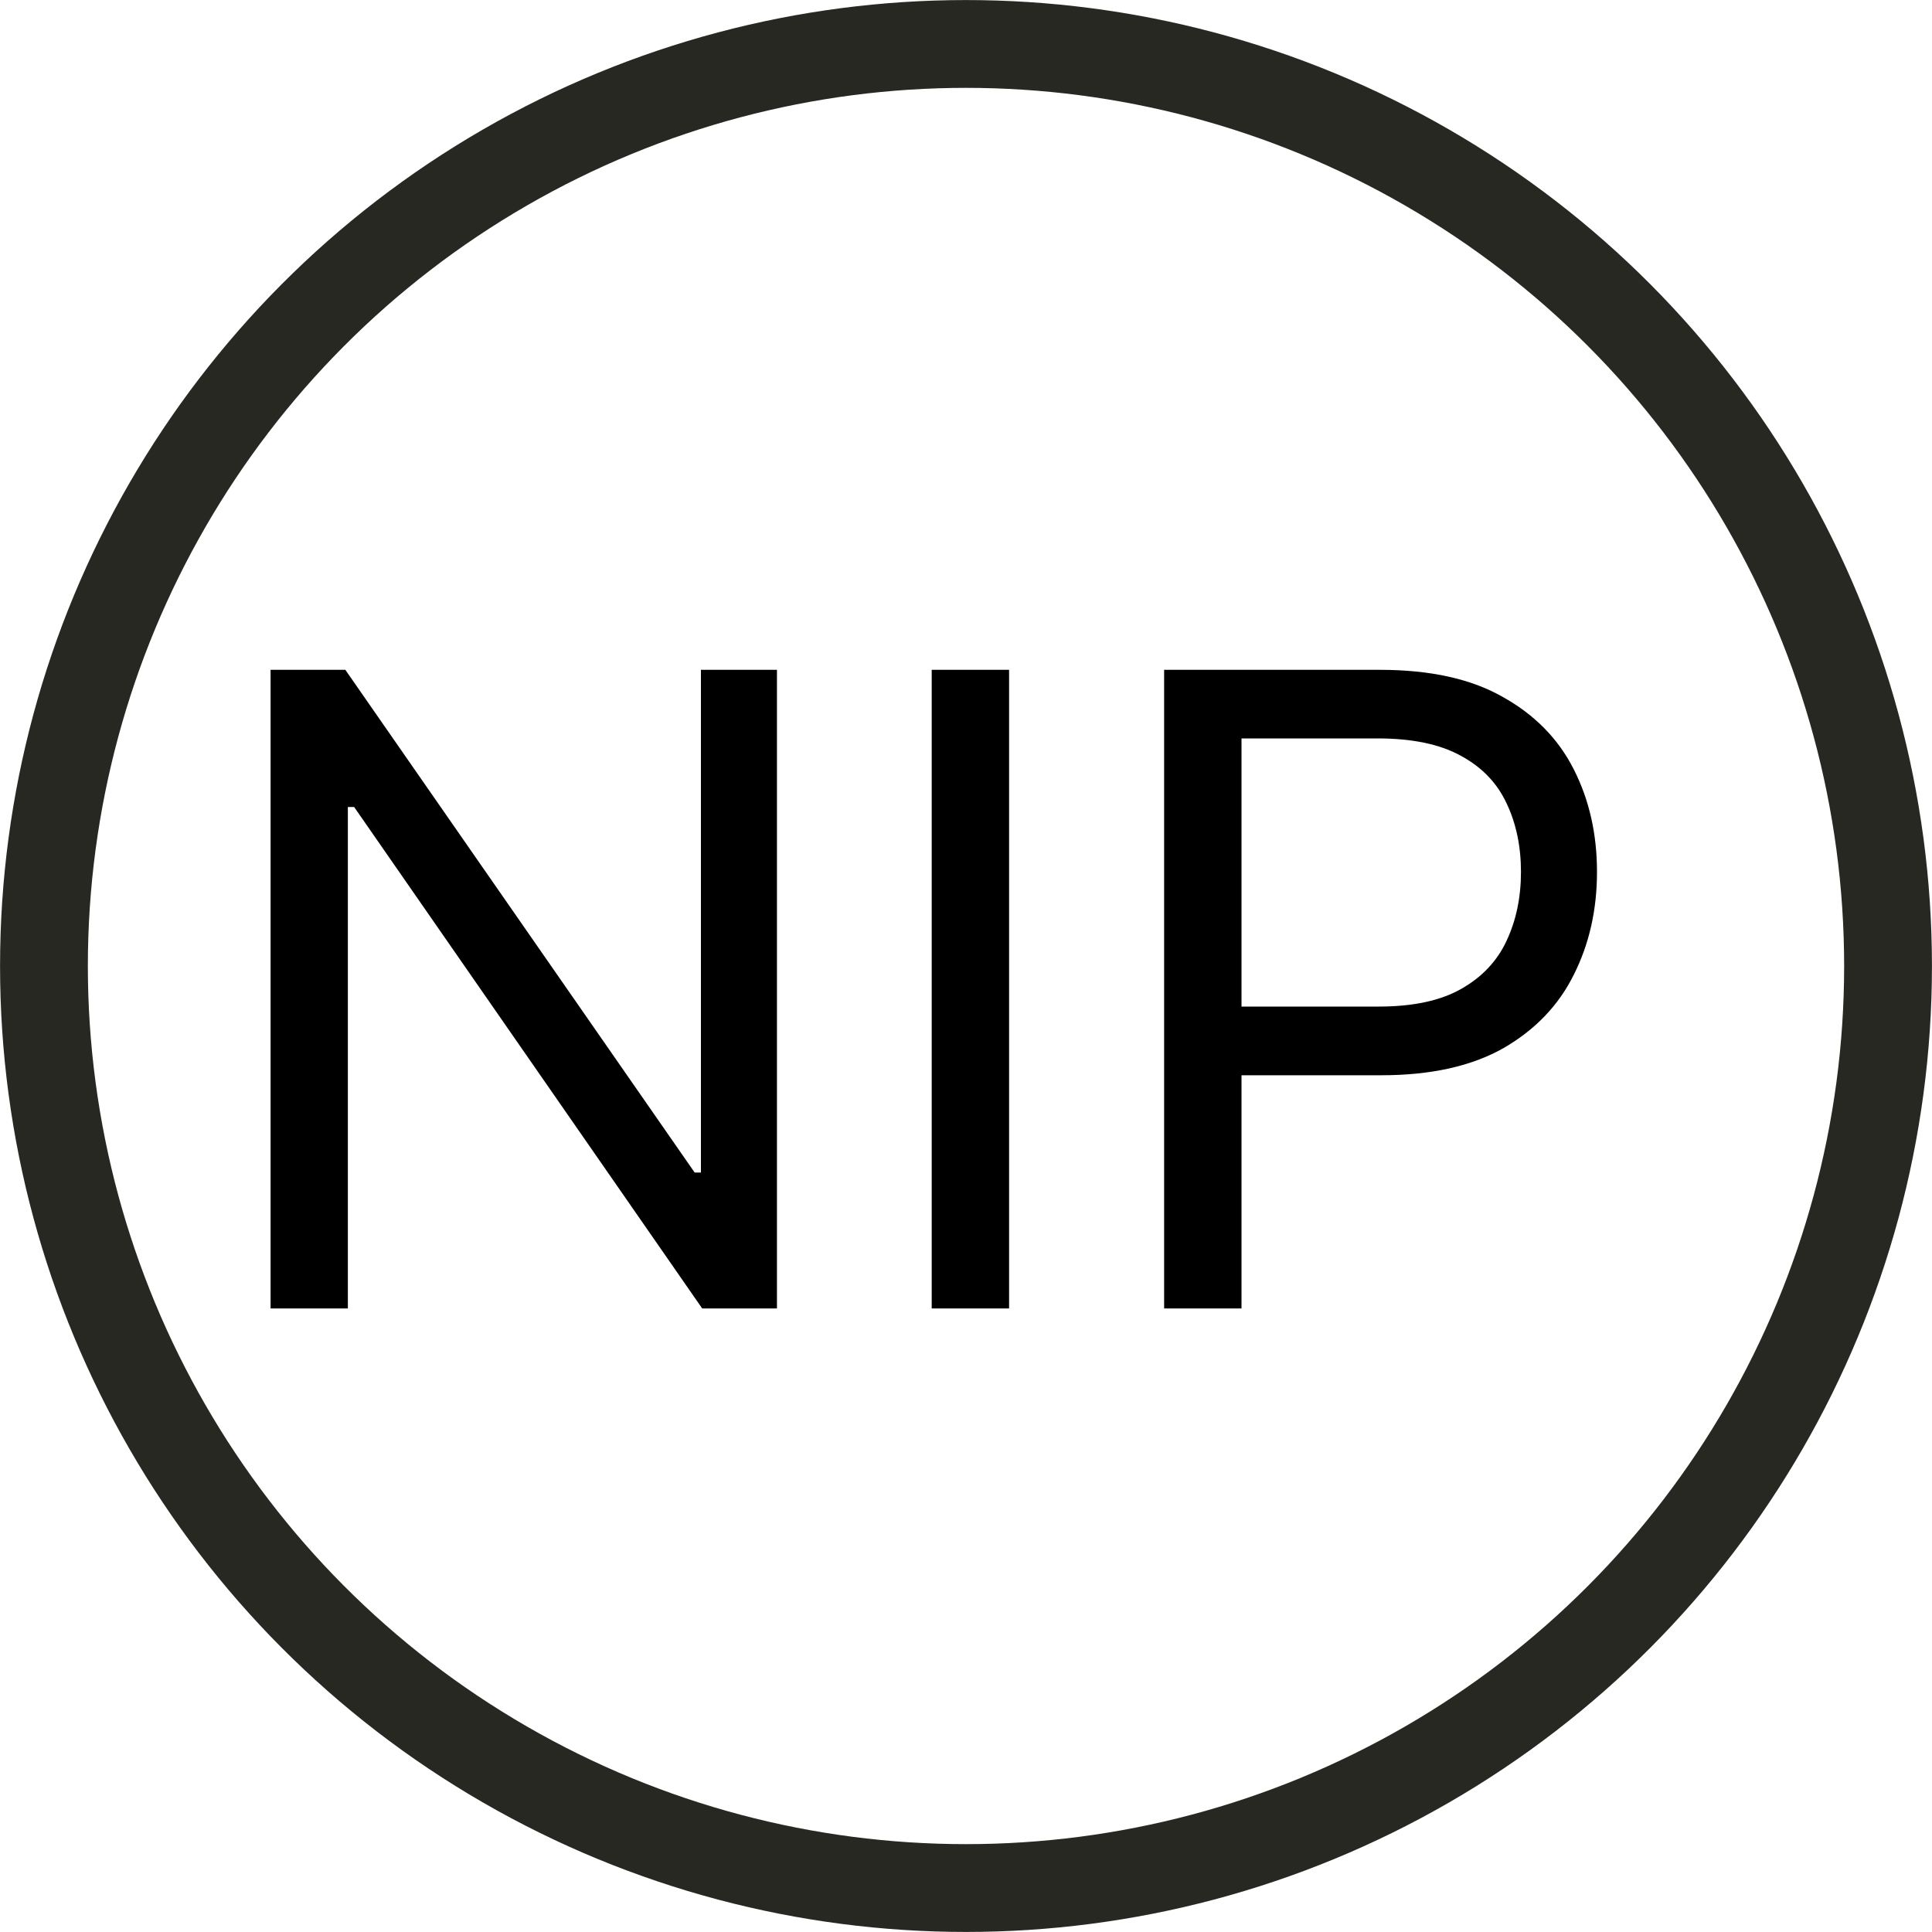
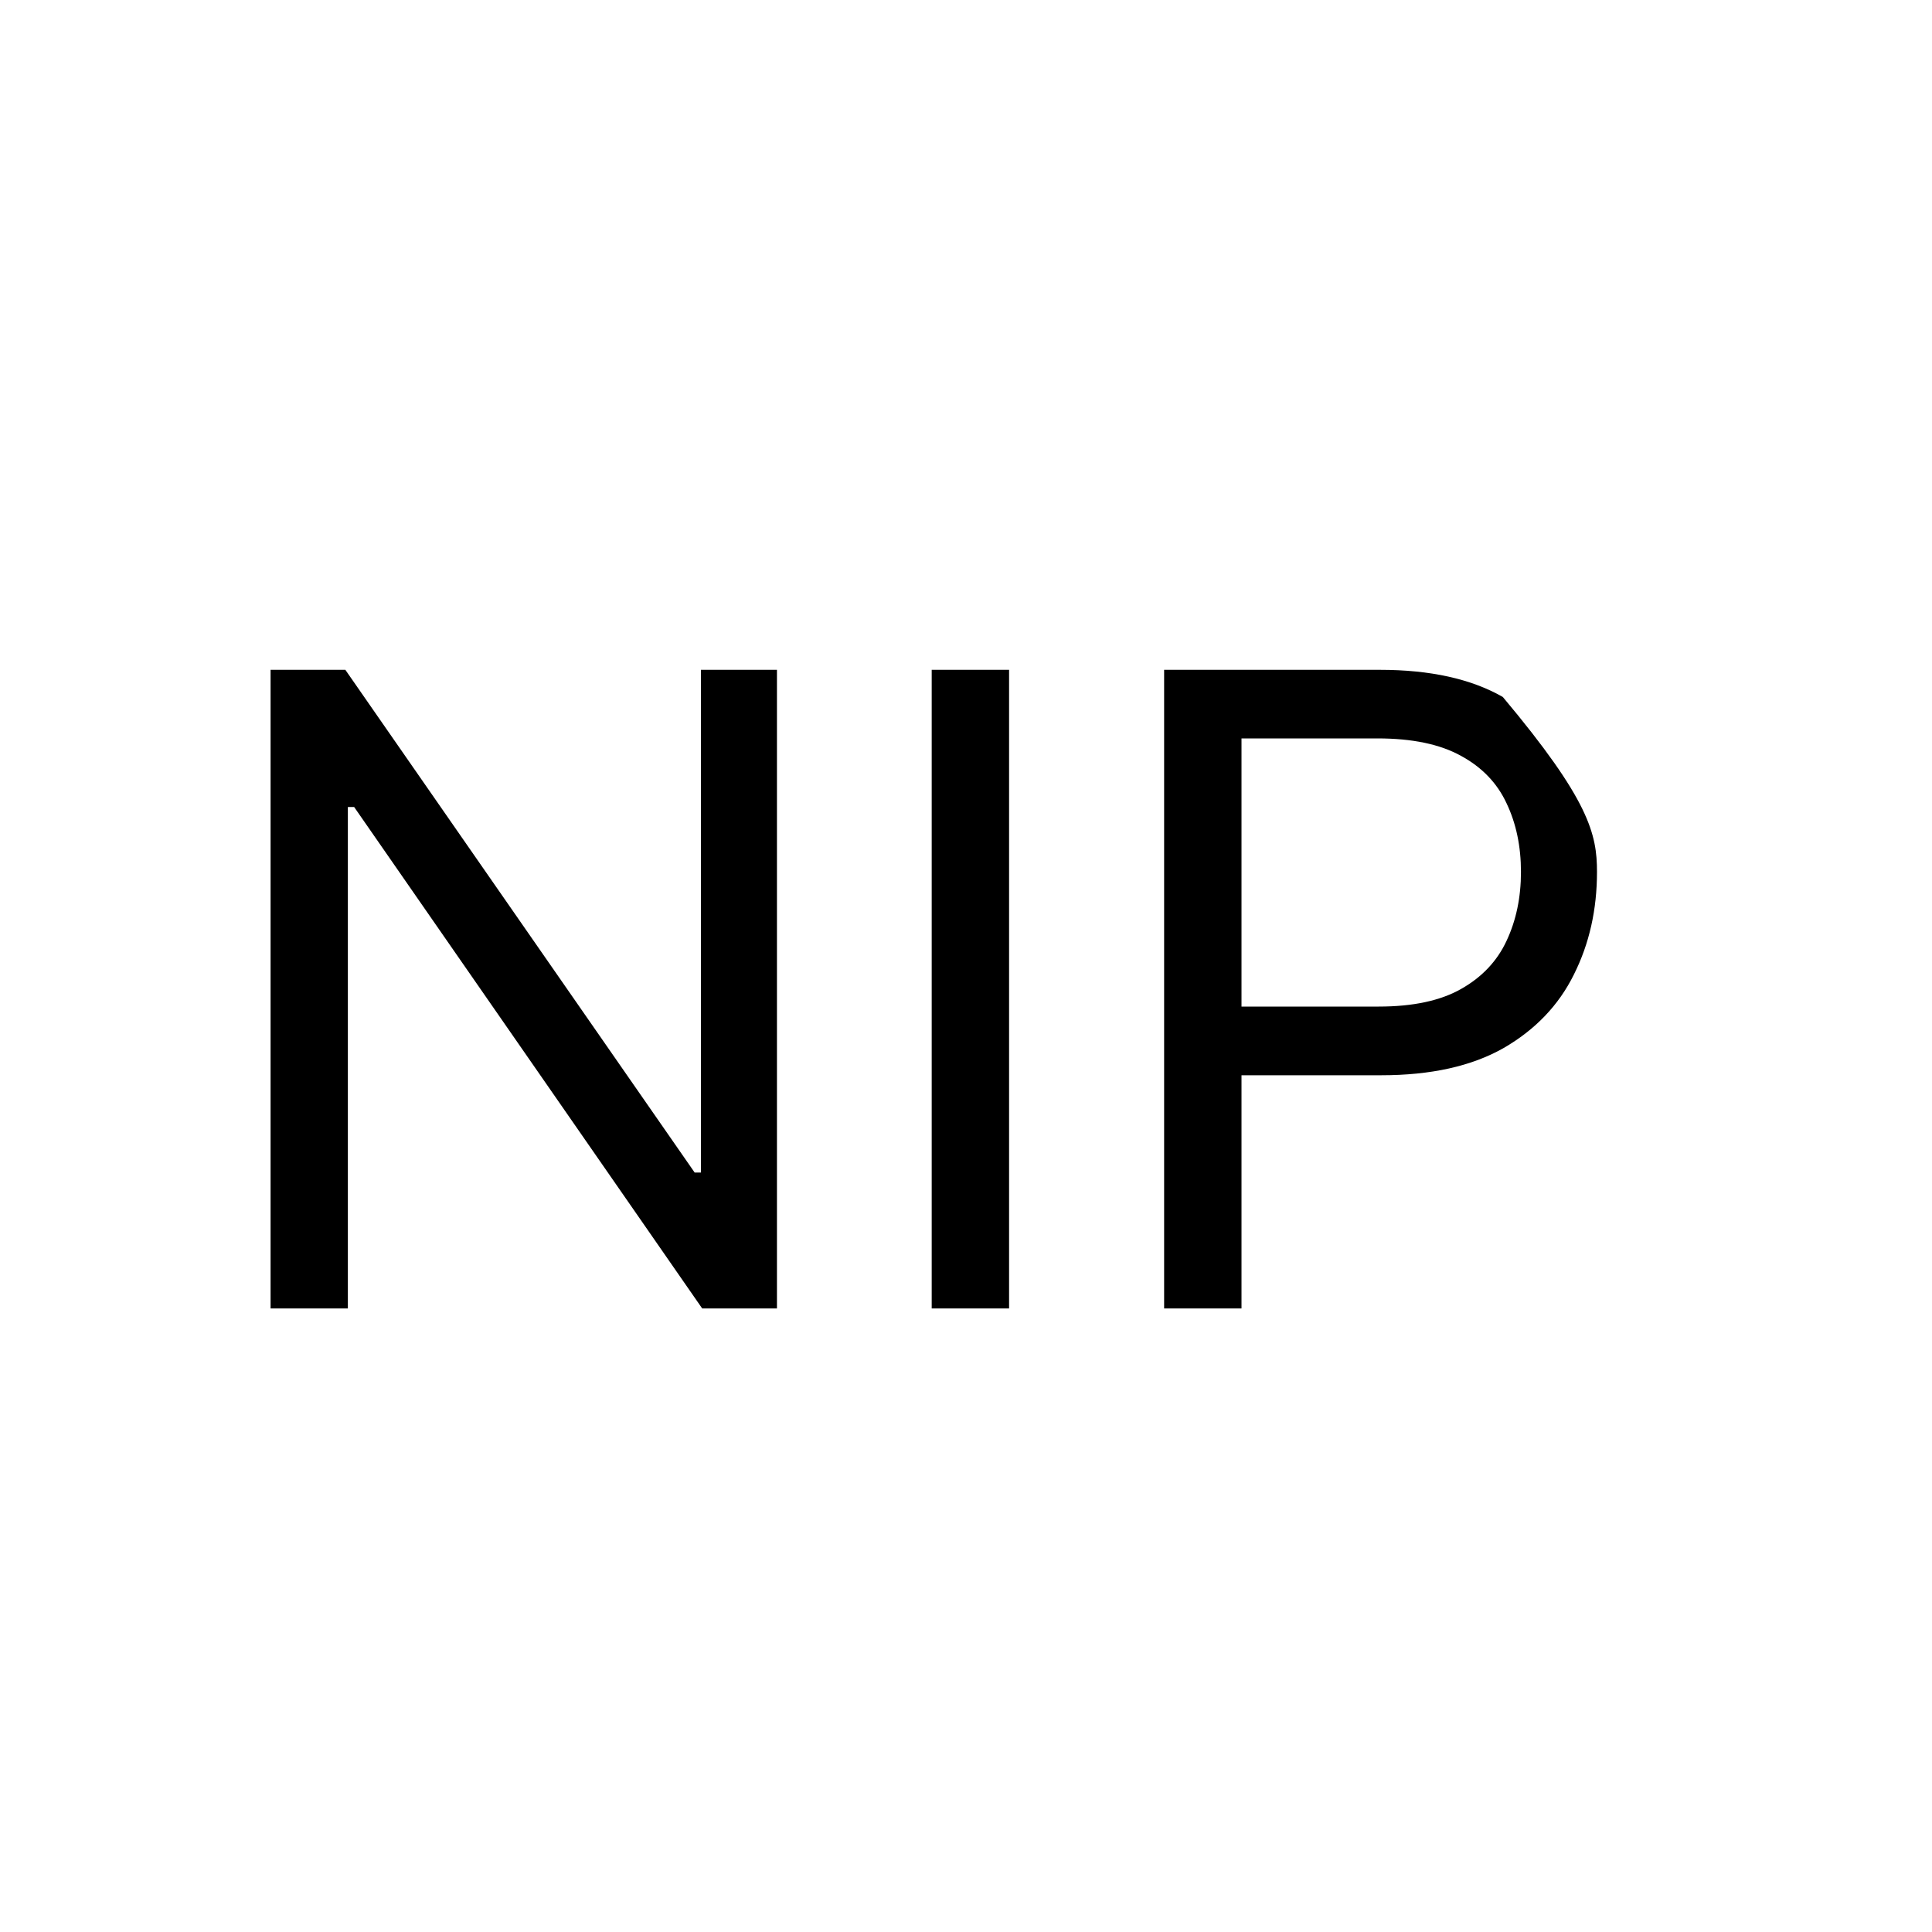
<svg xmlns="http://www.w3.org/2000/svg" width="20" height="20" viewBox="0 0 20 20" fill="none">
-   <circle cx="10" cy="10" r="9.545" stroke="#282823" stroke-width="0.909" />
-   <path d="M8.043 6.934V13.545H7.269L3.666 8.354H3.601V13.545H2.801V6.934H3.575L7.191 12.138H7.256V6.934H8.043ZM10.446 6.934V13.545H9.645V6.934H10.446ZM12.051 13.545V6.934H14.285C14.804 6.934 15.228 7.027 15.557 7.215C15.889 7.4 16.134 7.651 16.293 7.967C16.453 8.283 16.532 8.636 16.532 9.026C16.532 9.415 16.453 9.769 16.293 10.088C16.136 10.406 15.893 10.66 15.564 10.85C15.234 11.037 14.813 11.131 14.298 11.131H12.697V10.42H14.272C14.627 10.42 14.913 10.359 15.128 10.236C15.343 10.114 15.499 9.948 15.596 9.739C15.695 9.528 15.745 9.29 15.745 9.026C15.745 8.761 15.695 8.524 15.596 8.316C15.499 8.107 15.342 7.943 15.125 7.825C14.907 7.704 14.619 7.644 14.259 7.644H12.852V13.545H12.051Z" fill="black" />
+   <path d="M8.043 6.934V13.545H7.269L3.666 8.354H3.601V13.545H2.801V6.934H3.575L7.191 12.138H7.256V6.934H8.043ZM10.446 6.934V13.545H9.645V6.934H10.446ZM12.051 13.545V6.934H14.285C14.804 6.934 15.228 7.027 15.557 7.215C16.453 8.283 16.532 8.636 16.532 9.026C16.532 9.415 16.453 9.769 16.293 10.088C16.136 10.406 15.893 10.66 15.564 10.85C15.234 11.037 14.813 11.131 14.298 11.131H12.697V10.42H14.272C14.627 10.42 14.913 10.359 15.128 10.236C15.343 10.114 15.499 9.948 15.596 9.739C15.695 9.528 15.745 9.29 15.745 9.026C15.745 8.761 15.695 8.524 15.596 8.316C15.499 8.107 15.342 7.943 15.125 7.825C14.907 7.704 14.619 7.644 14.259 7.644H12.852V13.545H12.051Z" fill="black" />
</svg>